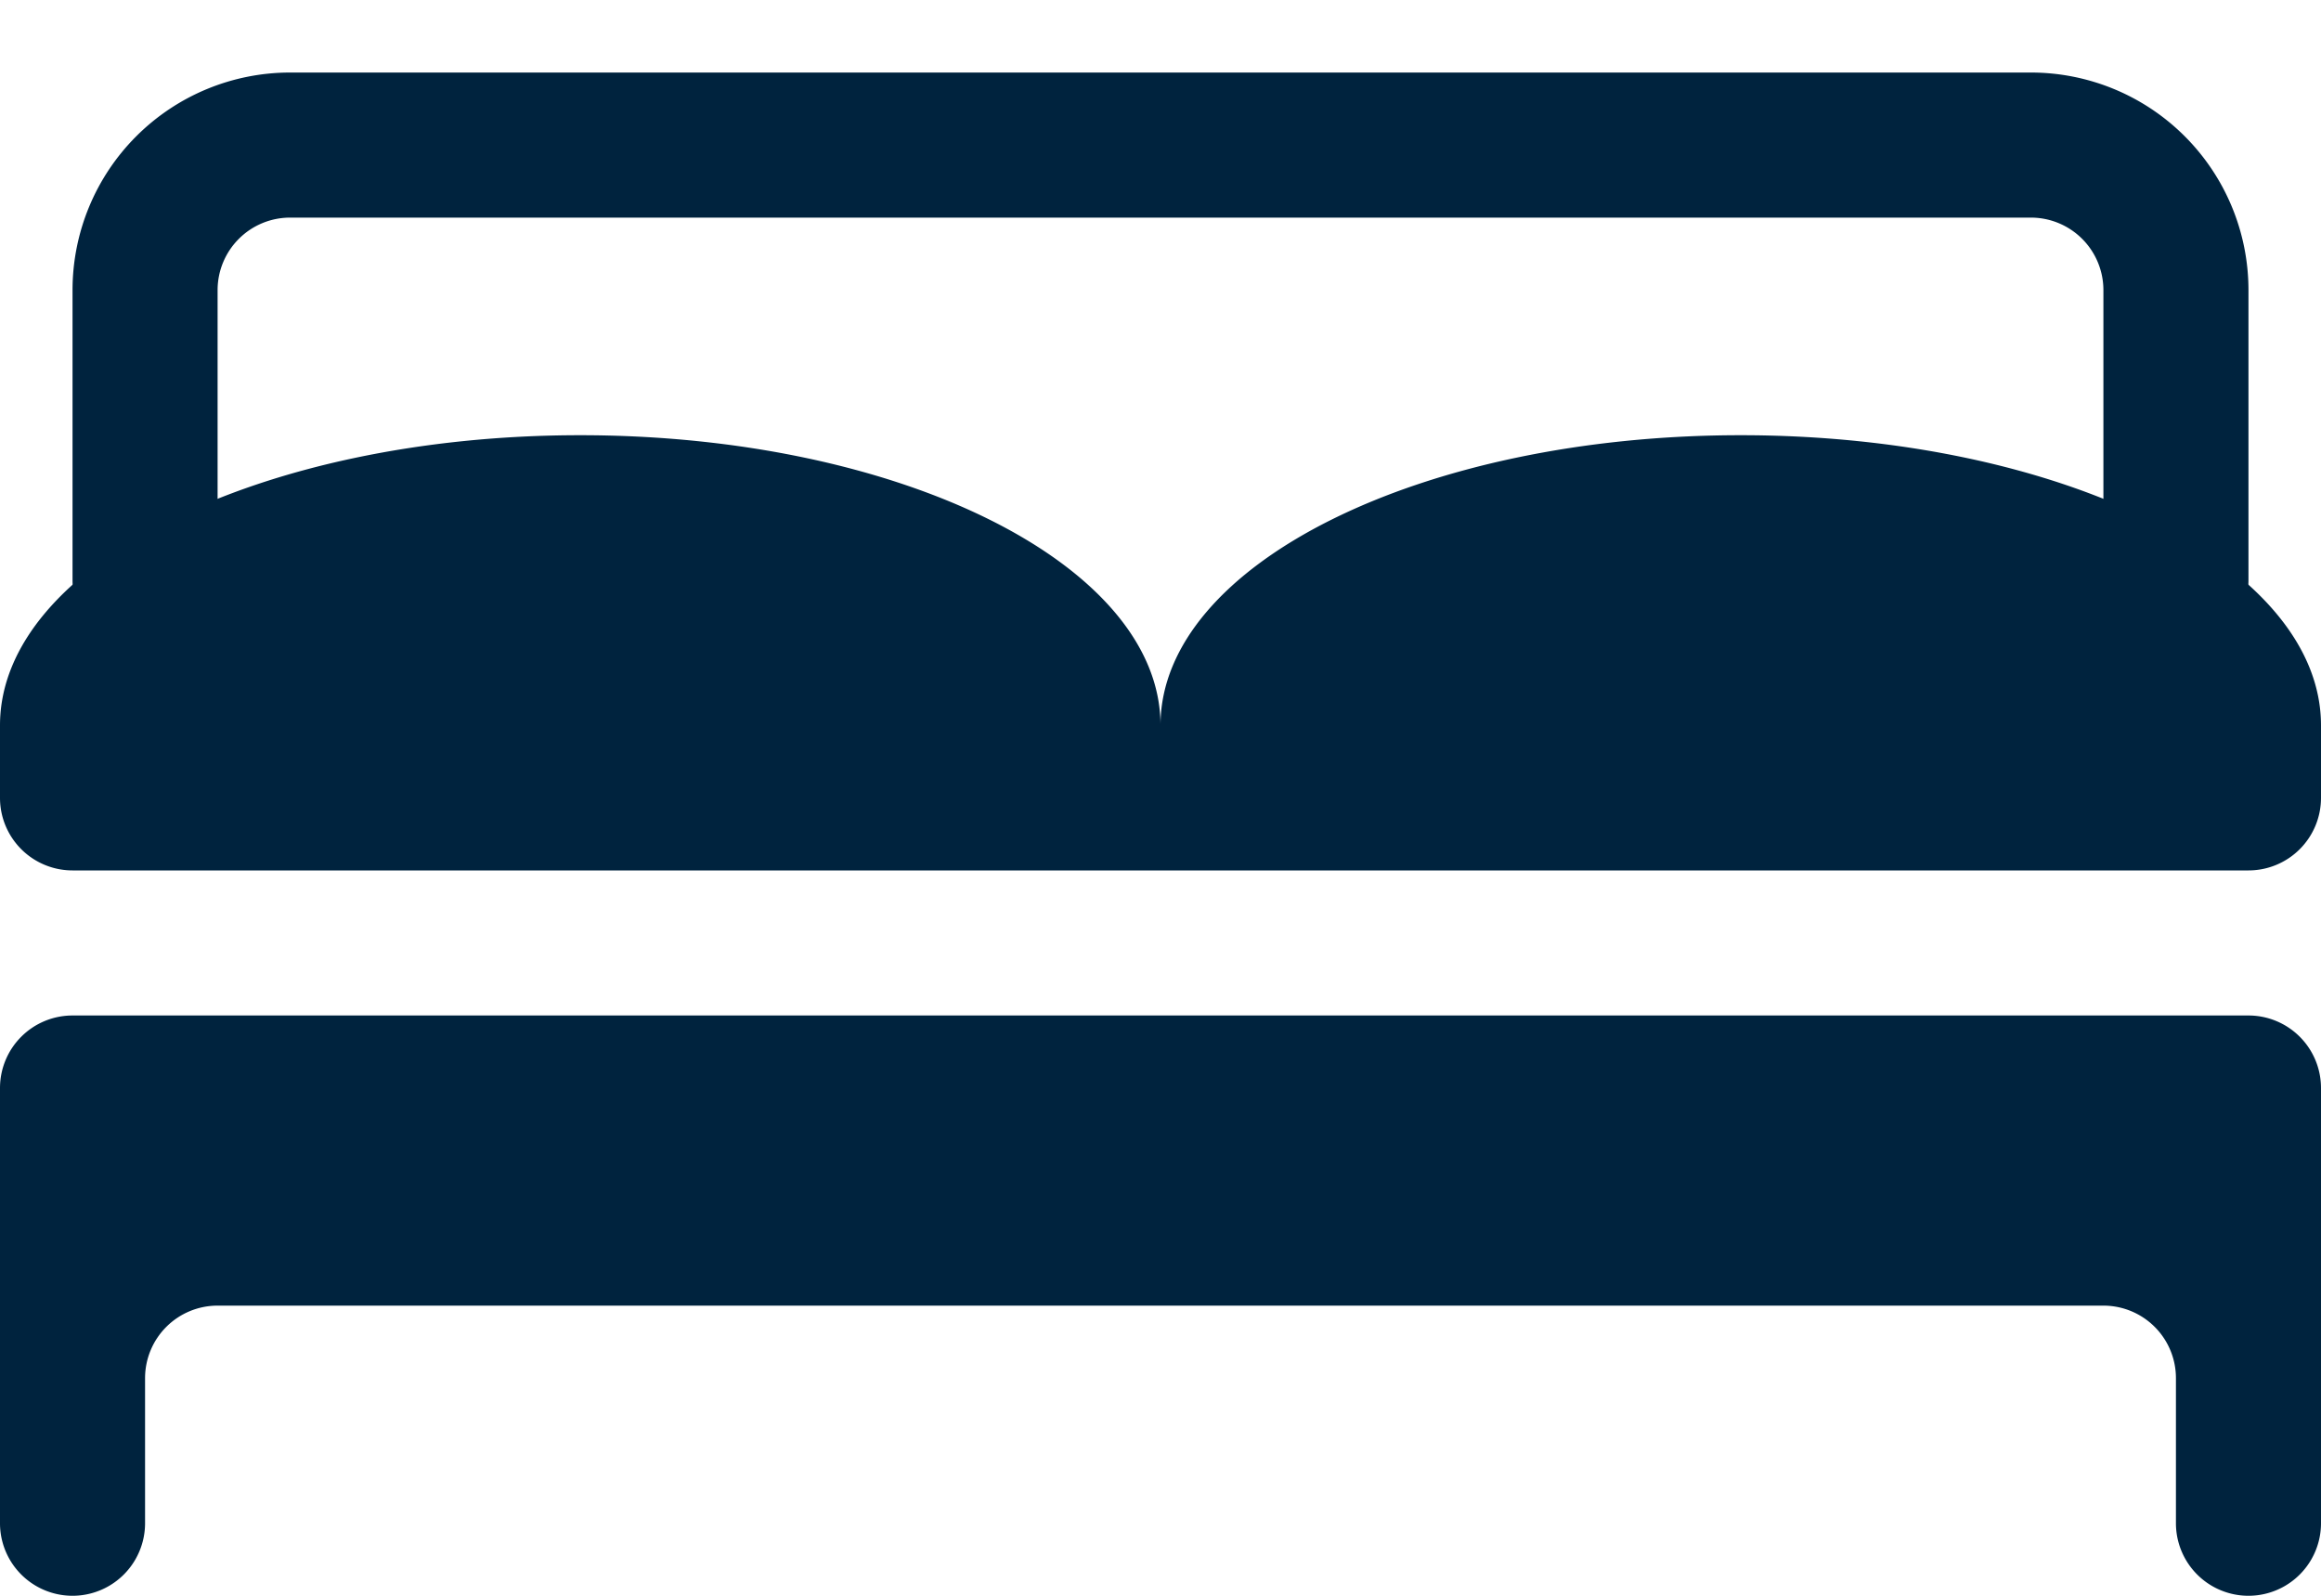
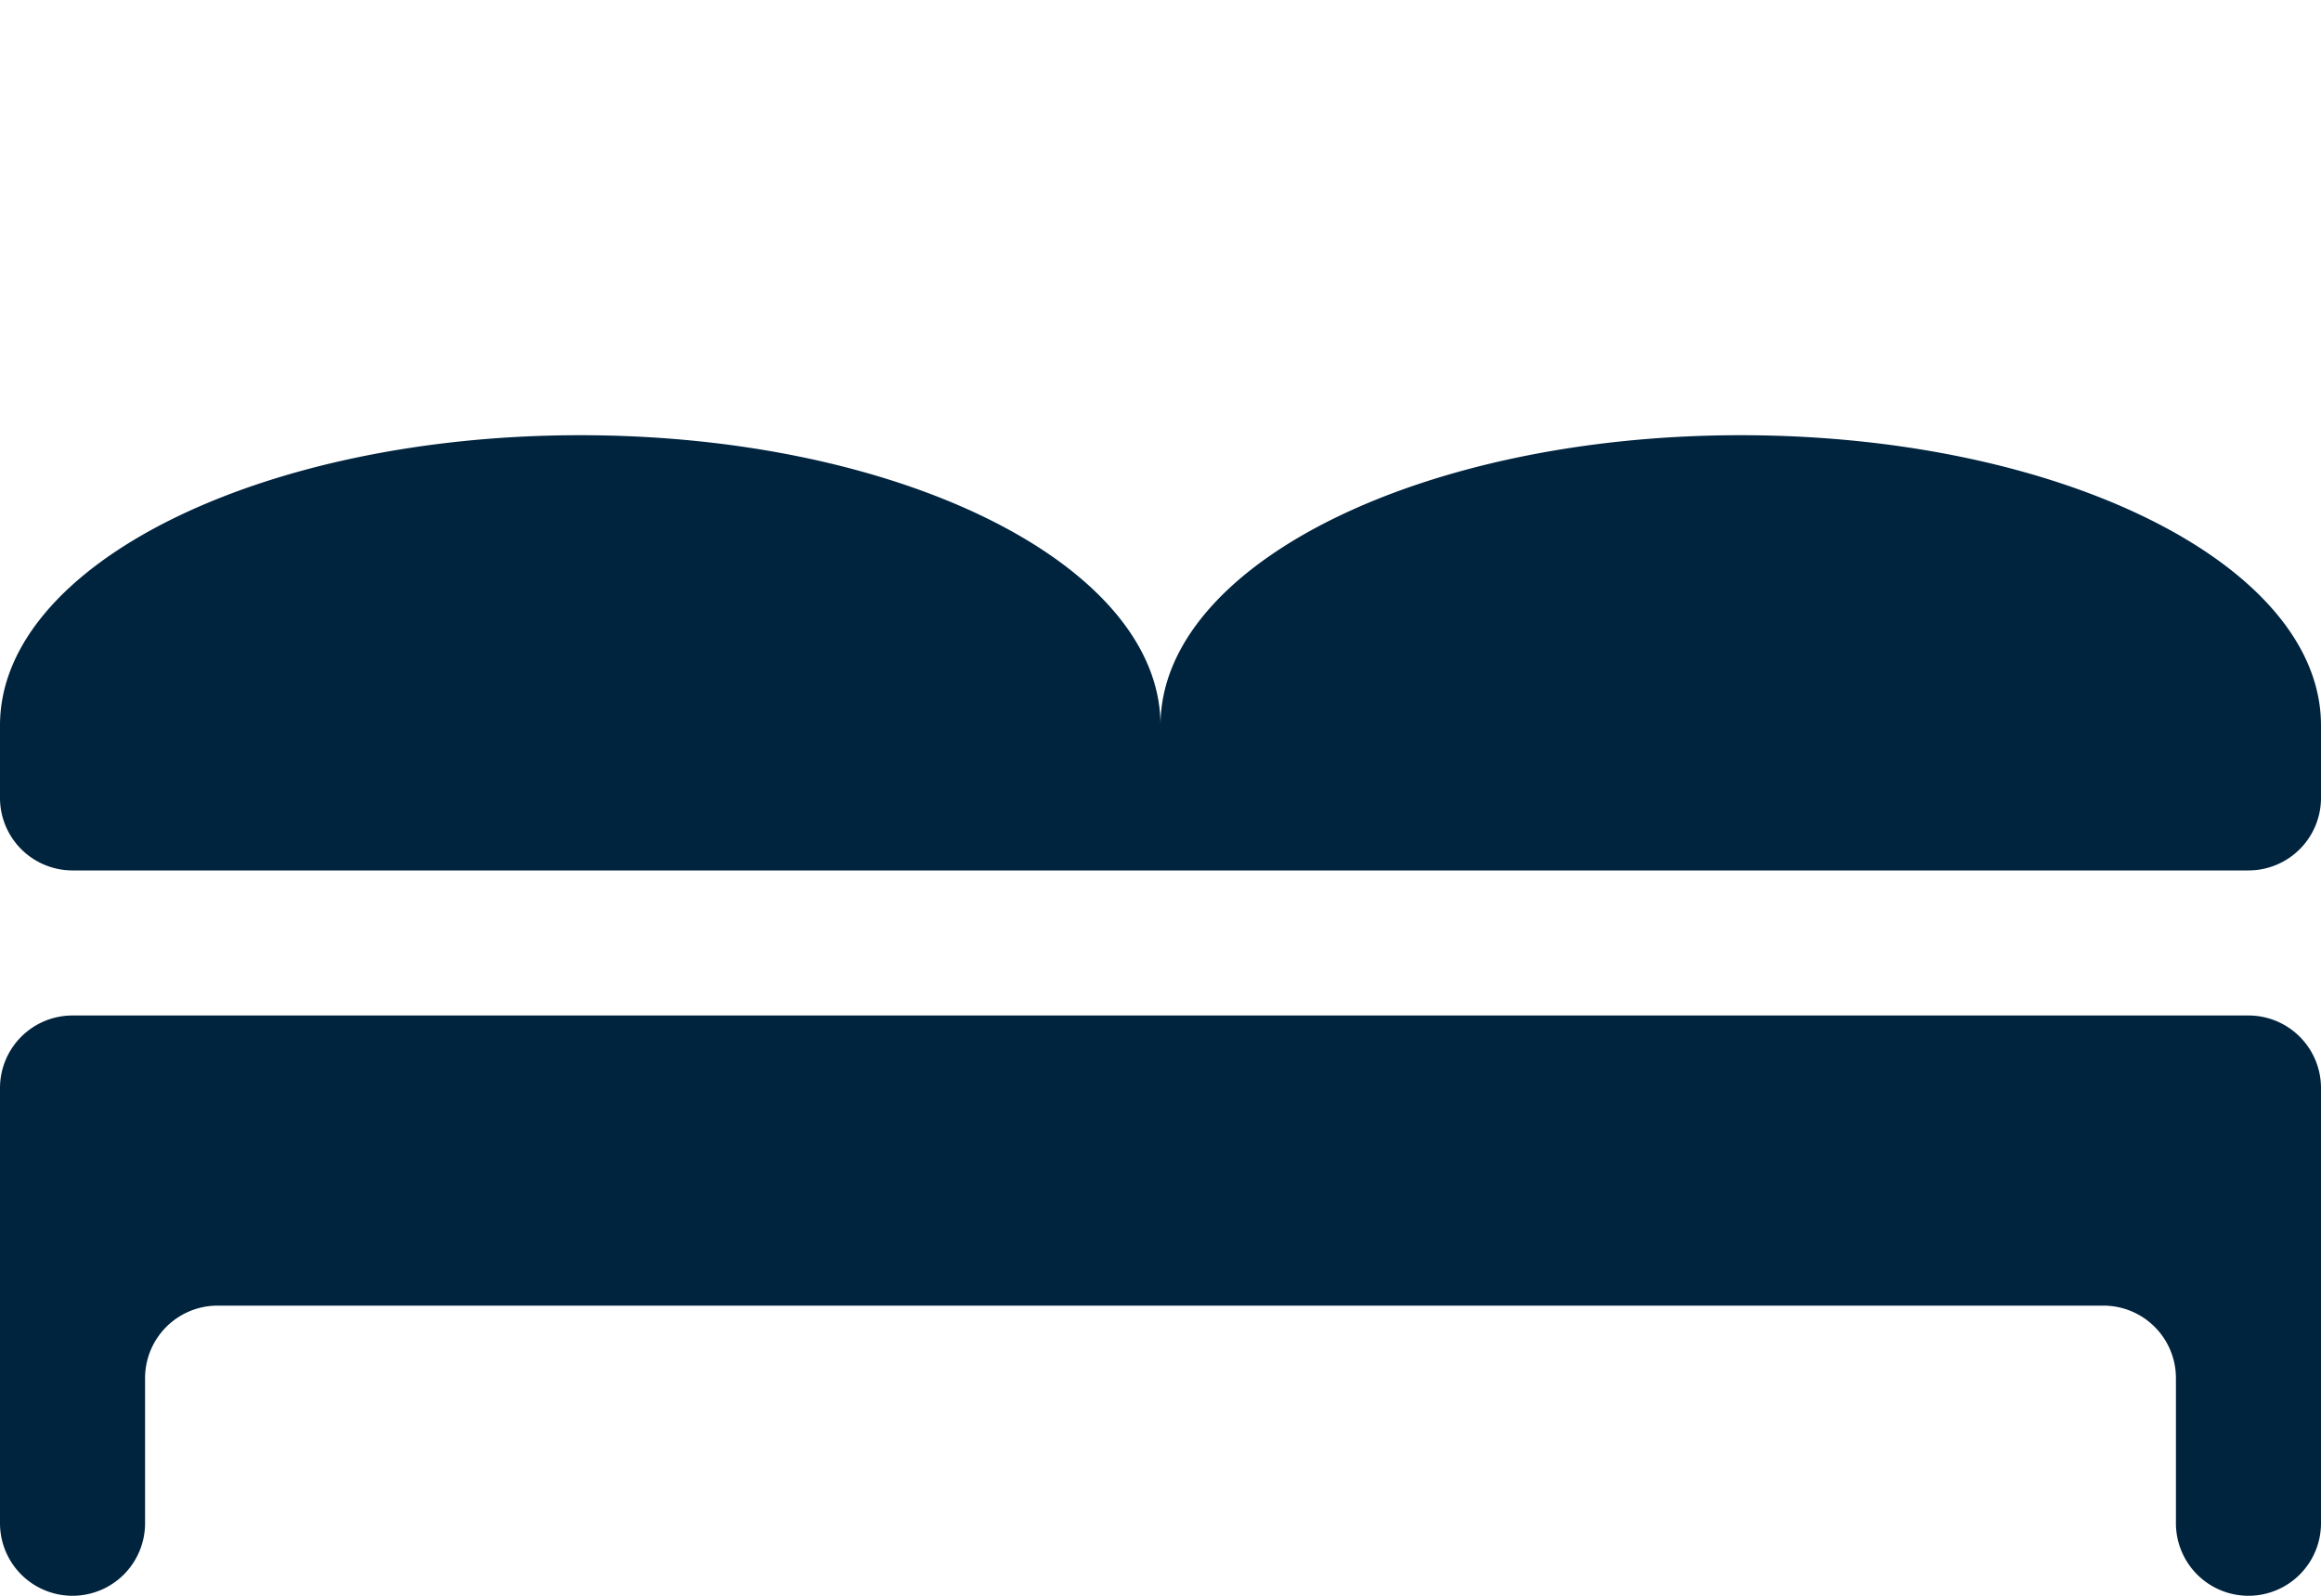
<svg xmlns="http://www.w3.org/2000/svg" width="16" height="11" fill="none">
-   <path d="M14.5 4a.5.5 0 0 0 1 0h-1ZM.5 4a.5.5 0 0 0 1 0h-1ZM2 1.5h12v-1H2v1Zm12.5.5v2h1V2h-1Zm-13 2V2h-1v2h1ZM14 1.5a.5.5 0 0 1 .5.5h1A1.5 1.5 0 0 0 14 .5v1ZM2 .5A1.5 1.5 0 0 0 .5 2h1a.5.5 0 0 1 .5-.5v-1Z" fill="#00233E" />
  <path fill-rule="evenodd" clip-rule="evenodd" d="M0 7.5A.5.5 0 0 1 .5 7h15a.5.5 0 0 1 .5.5v3a.5.5 0 0 1-1 0v-1a.5.5 0 0 0-.5-.5h-13a.5.5 0 0 0-.5.5v1a.5.5 0 0 1-1 0v-3ZM4 3c-2.209 0-4 .895-4 2v.5a.5.5 0 0 0 .5.5h15a.5.5 0 0 0 .5-.5V5c0-1.105-1.79-2-4-2-2.204 0-3.991.891-4 1.992C7.991 3.89 6.204 3 4 3Z" fill="#00233E" />
</svg>